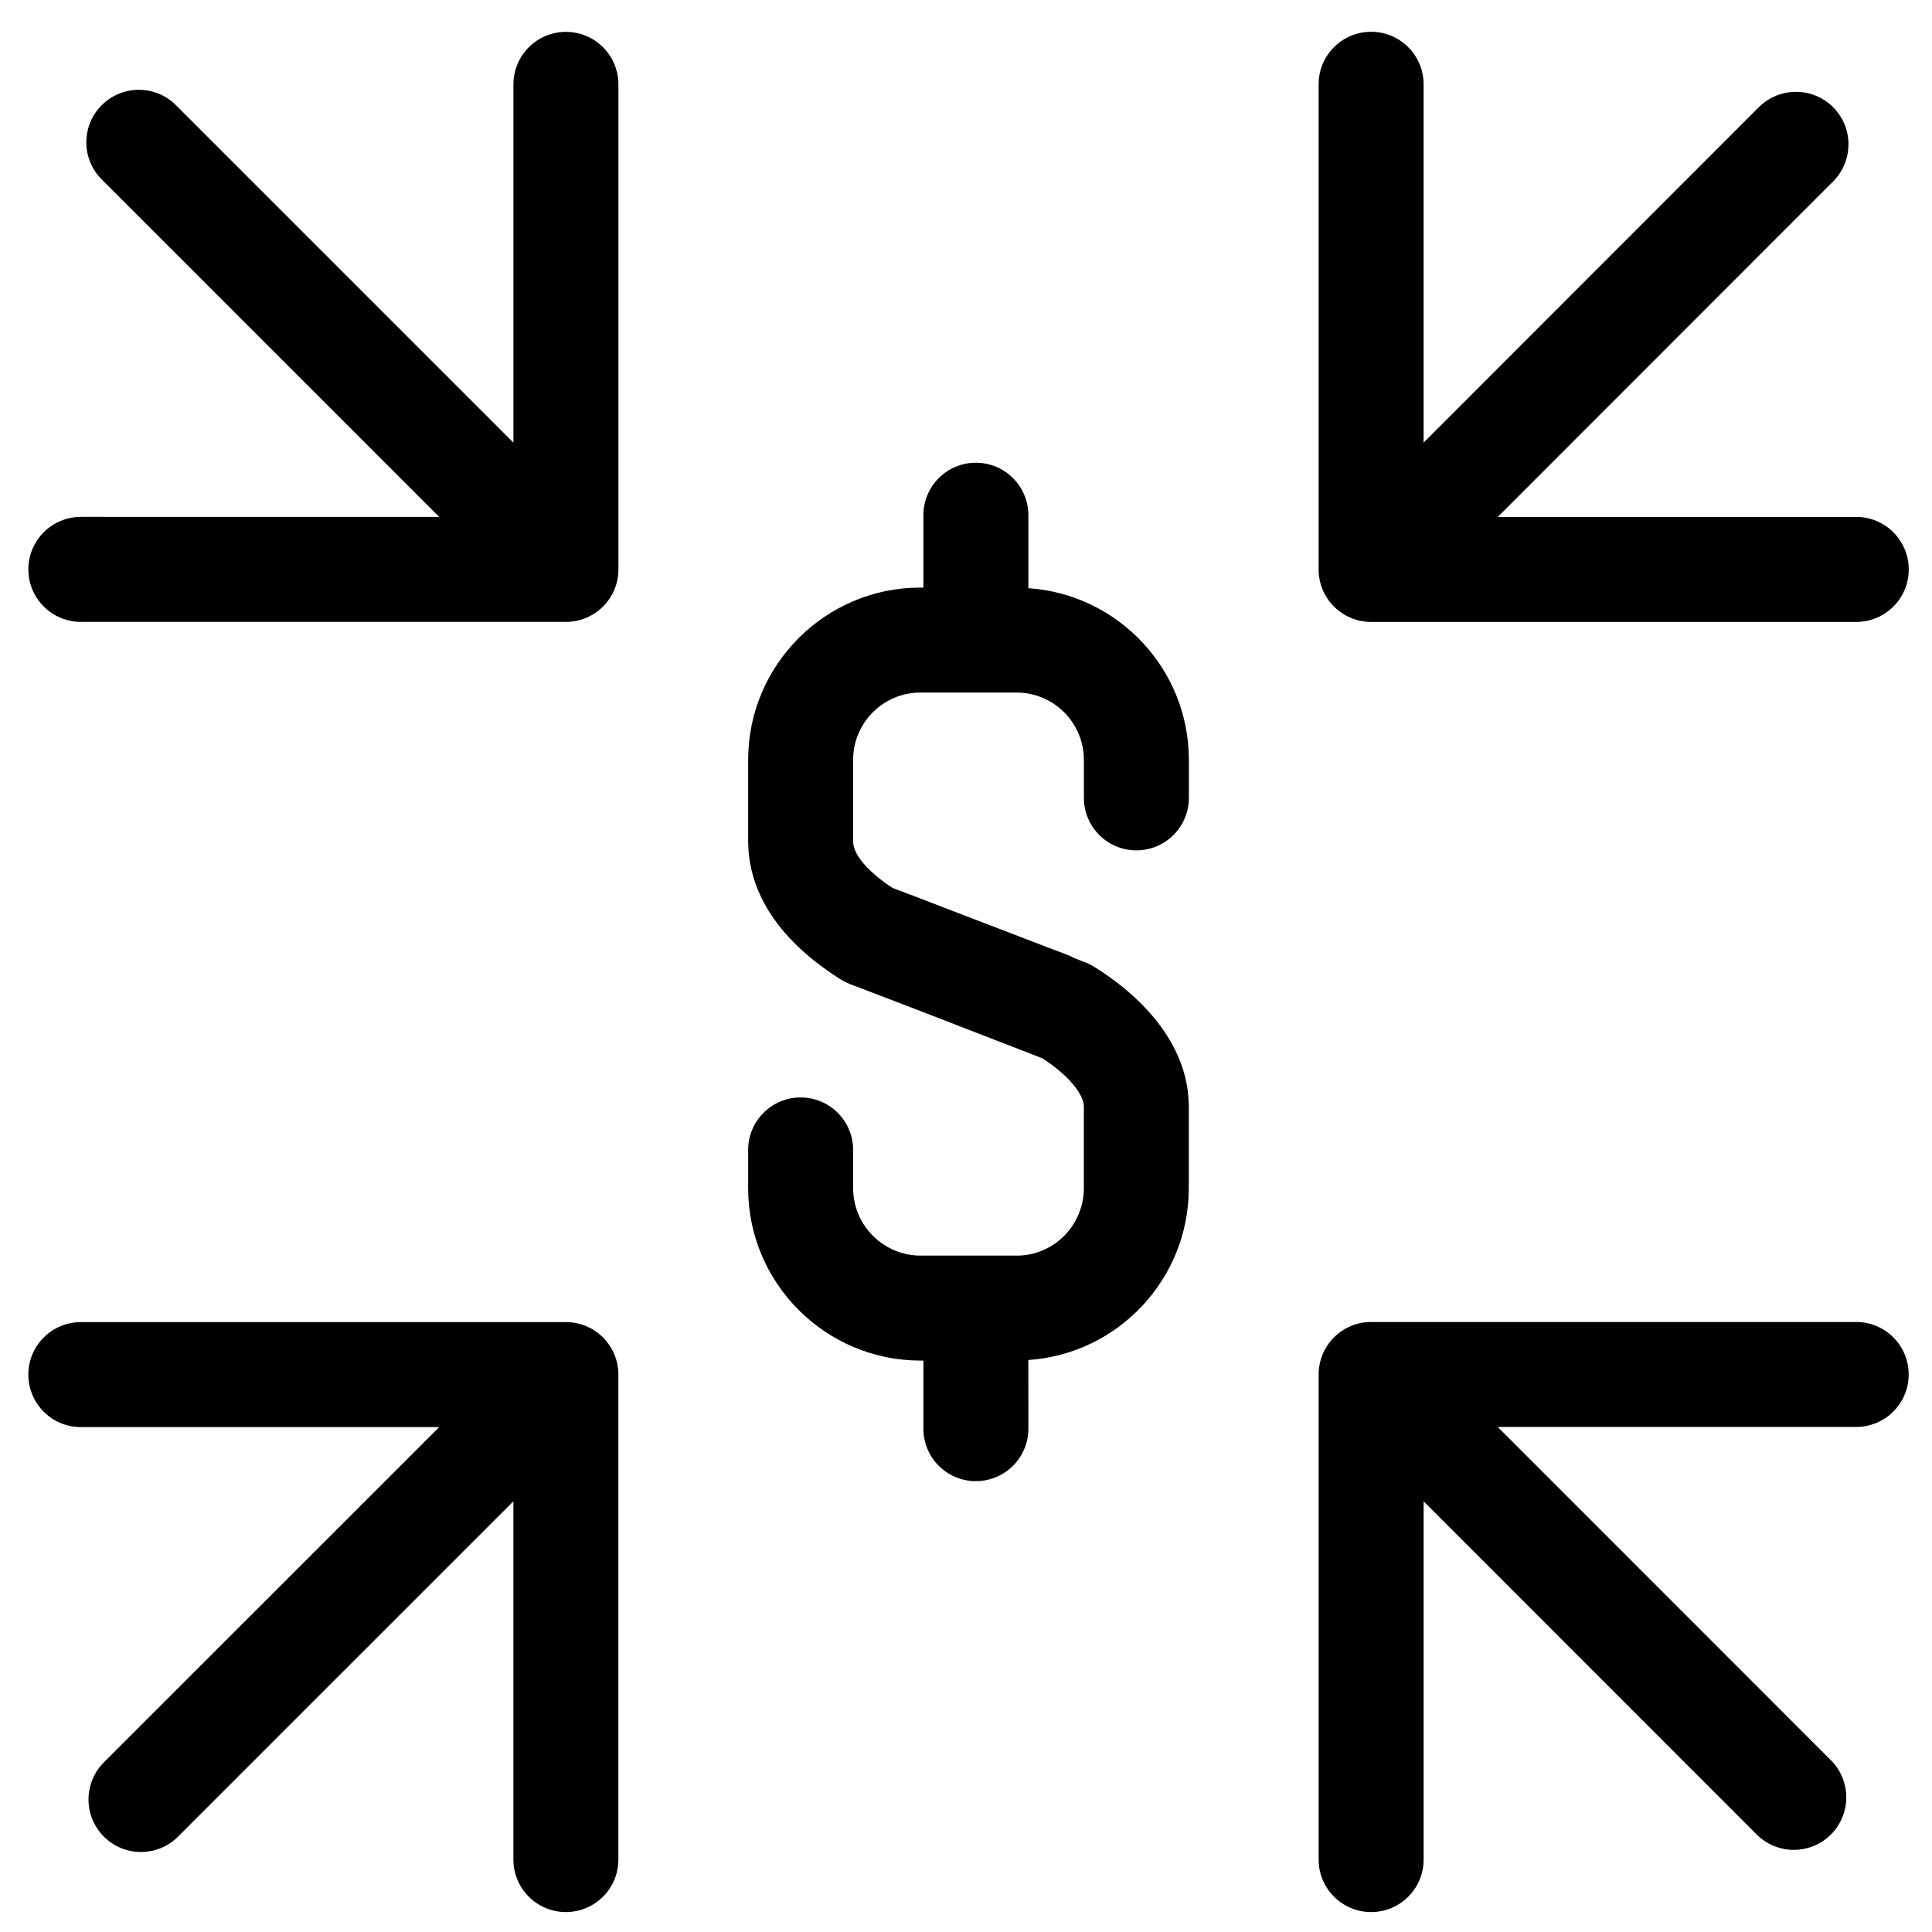
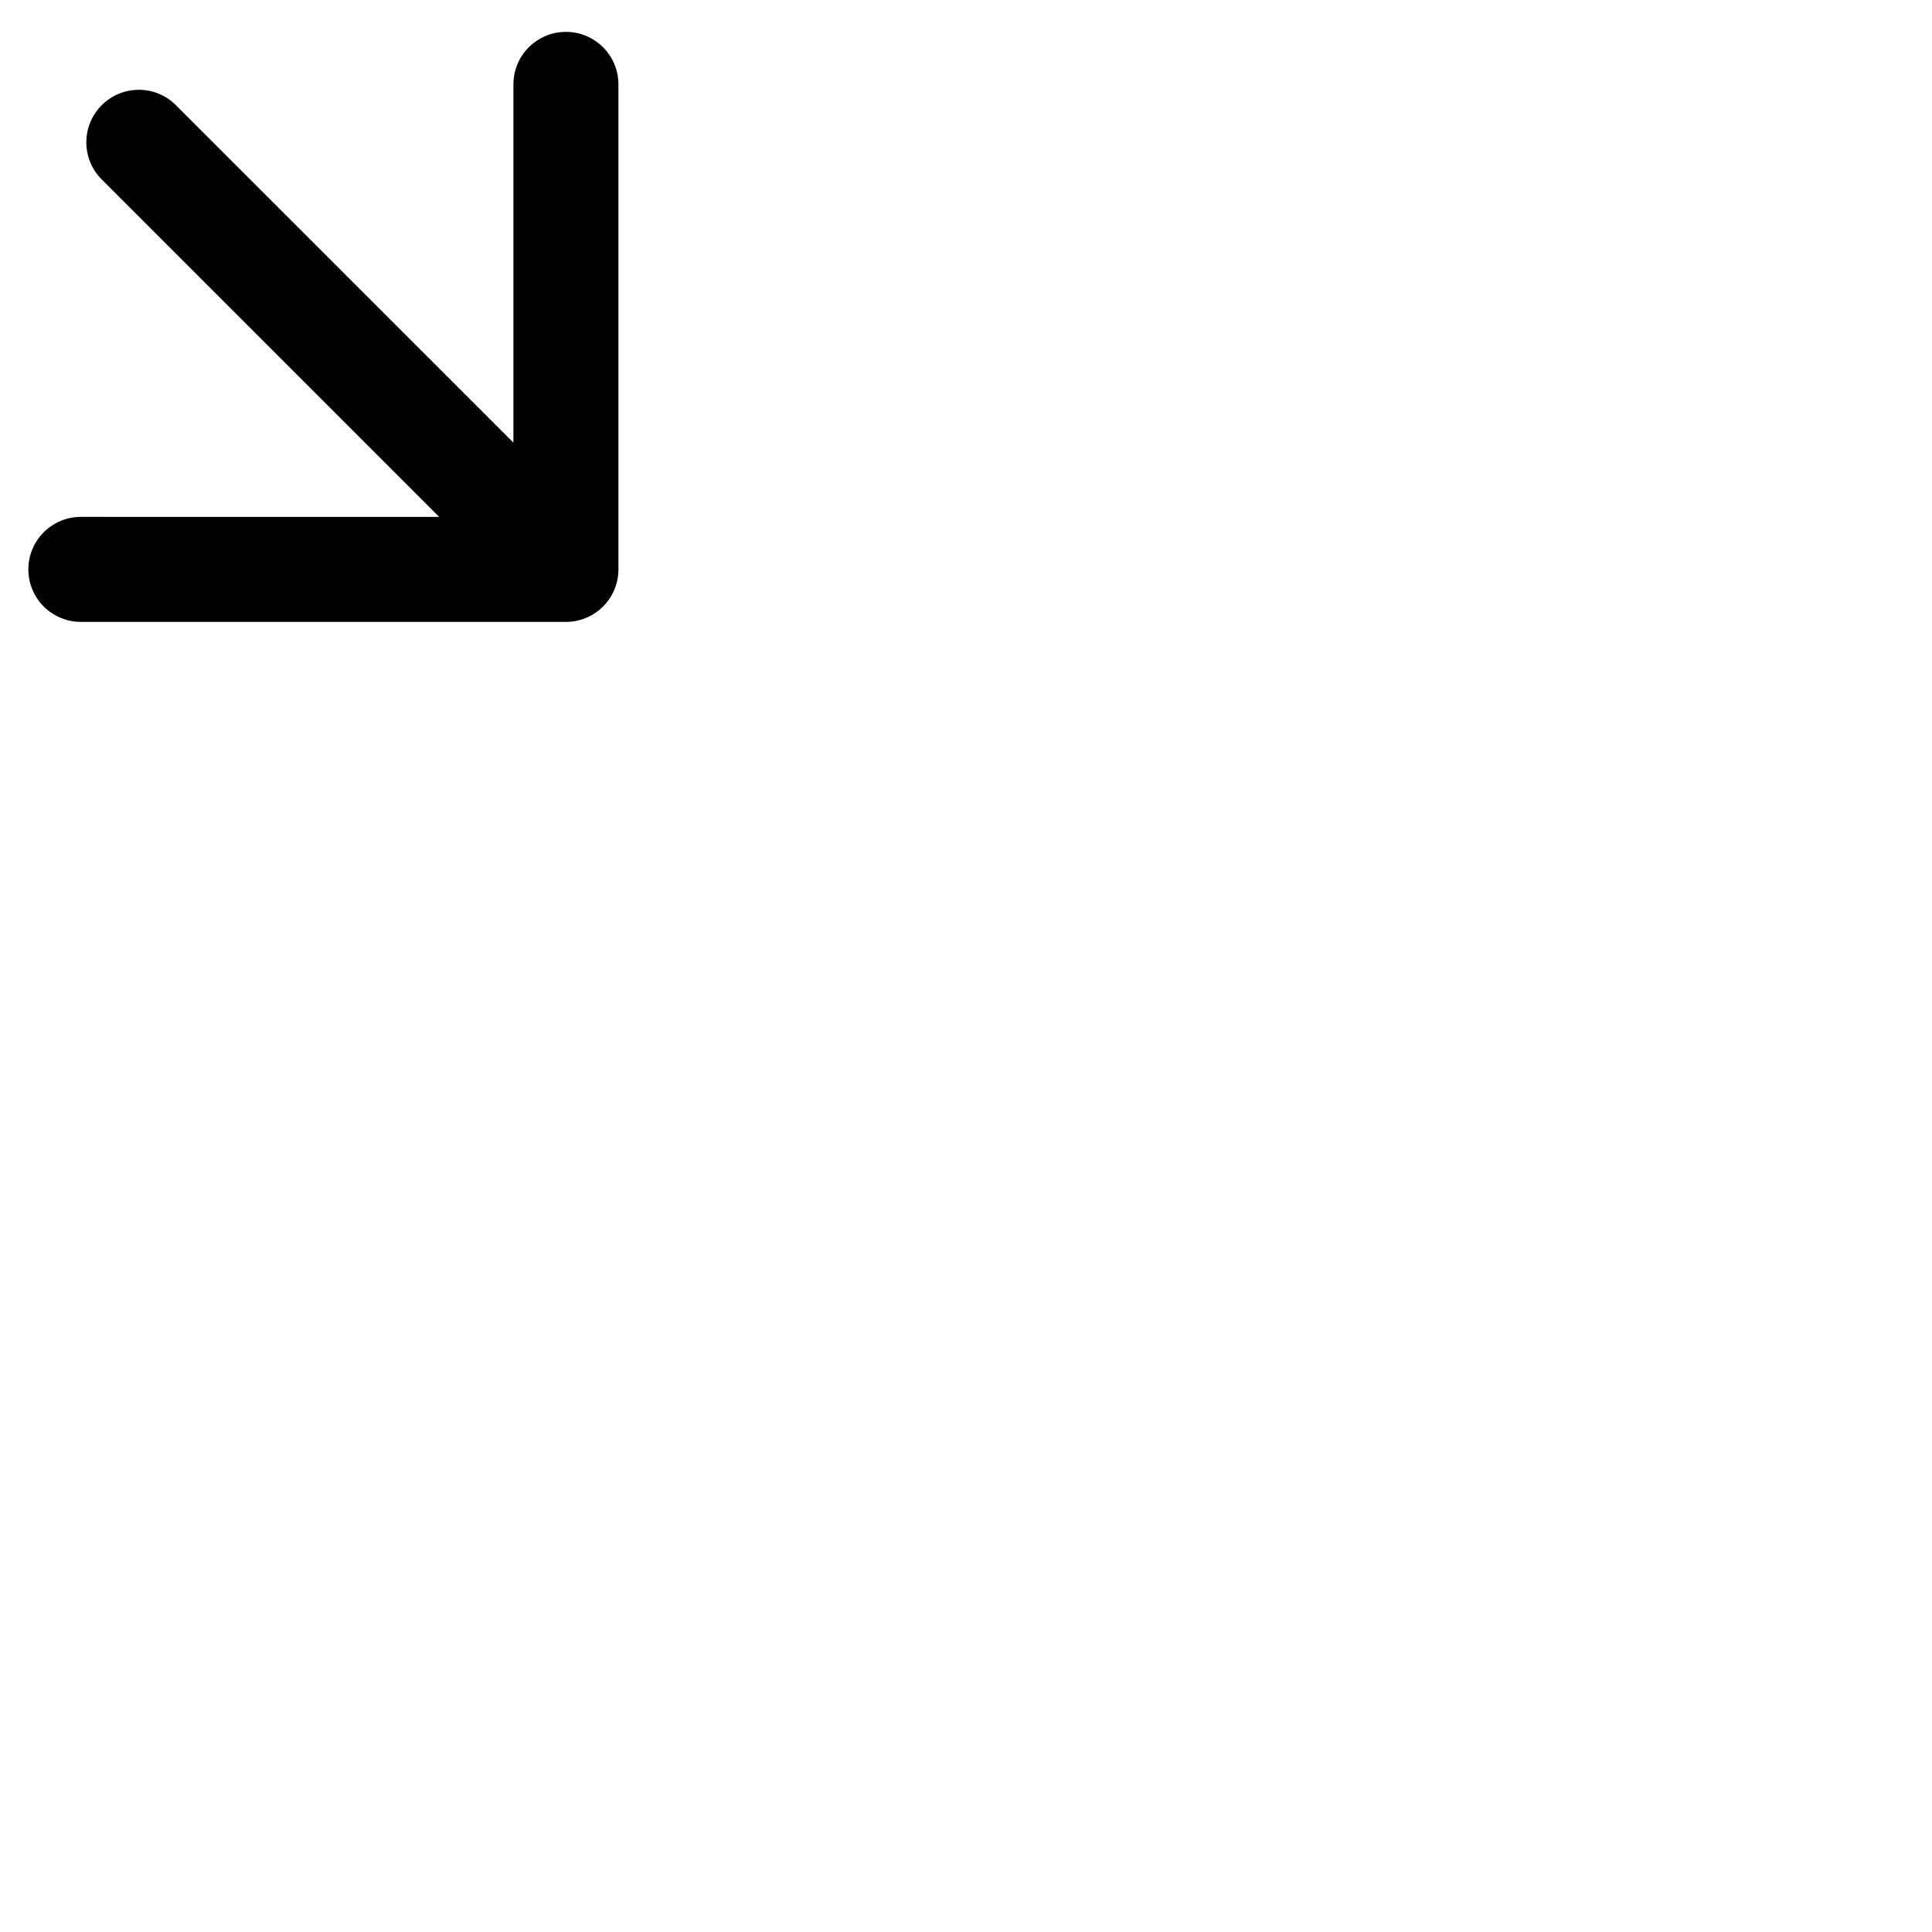
<svg xmlns="http://www.w3.org/2000/svg" fill="#000000" width="800px" height="800px" version="1.1" viewBox="144 144 512 512">
  <g>
-     <path d="m416.53 299.87v-19.328c0-7.684-6.227-13.914-13.918-13.914-7.68 0-13.906 6.227-13.906 13.914v19.172h-0.809c-25.164 0-45.629 20.484-45.629 45.668v21.57c0 9.633 4.25 23.801 24.473 36.574 0.781 0.492 1.602 0.902 2.453 1.234l17.211 6.59 33.879 13.125c8.055 5.297 10.945 10.145 10.945 12.75v21.648c0 9.855-7.969 17.875-17.777 17.875h-25.488c-9.848 0-17.875-8.016-17.875-17.875v-10.125c0-7.684-6.227-13.914-13.906-13.914-7.691 0-13.918 6.227-13.918 13.914v10.125c0 25.195 20.5 45.695 45.695 45.695h0.746v18.039c0 7.684 6.227 13.914 13.906 13.914 7.691 0 13.918-6.227 13.918-13.914l-0.008-18.191c23.703-1.594 42.52-21.387 42.52-45.543v-21.648c0-13.727-8.887-26.863-25.031-36.992-0.758-0.469-1.543-0.871-2.379-1.191l-2.918-1.129c-0.398-0.203-0.781-0.441-1.211-0.609l-32.641-12.508-9.324-3.609c-0.117-0.051-0.25-0.062-0.367-0.105l-4.672-1.789c-6.637-4.391-10.414-8.859-10.414-12.34v-21.57c0-9.84 7.988-17.848 17.809-17.848h25.527c9.828 0 17.82 8.004 17.82 17.848v10.055c0 7.684 6.227 13.914 13.906 13.914 7.691 0 13.918-6.227 13.918-13.914v-10.055c0.004-24.137-18.82-43.906-42.535-45.512z" />
-     <path d="m293.98 494.37h-128.55c-7.691 0-13.918 6.227-13.918 13.914 0 7.684 6.227 13.914 13.918 13.914h94.961l-88.867 88.852c-5.426 5.426-5.426 14.234 0 19.672 2.711 2.719 6.273 4.074 9.84 4.074 3.559 0 7.113-1.355 9.828-4.074l88.863-88.859v94.941c0 7.684 6.227 13.914 13.918 13.914 7.68 0 13.906-6.227 13.906-13.914v-128.52c0-7.684-6.227-13.914-13.902-13.914z" />
-     <path d="m507.36 308.82h128.56c7.691 0 13.918-6.227 13.918-13.914 0-7.684-6.227-13.914-13.918-13.914h-94.988l88.863-88.914c5.426-5.43 5.426-14.238-0.012-19.676-5.438-5.426-14.227-5.422-19.672 0.004l-88.84 88.895v-94.961c0-7.684-6.227-13.914-13.918-13.914-7.68 0-13.906 6.227-13.906 13.914v128.57c0.004 7.68 6.234 13.91 13.914 13.91z" />
-     <path d="m635.9 494.34h-128.54c-7.68 0-13.906 6.227-13.906 13.914v128.55c0 7.684 6.227 13.914 13.906 13.914 7.691 0 13.918-6.227 13.918-13.914v-94.938l88.254 88.293c2.723 2.711 6.285 4.074 9.84 4.074 3.555 0 7.125-1.355 9.84-4.07 5.426-5.43 5.426-14.238 0-19.676l-88.301-88.332h94.992c7.691 0 13.918-6.227 13.918-13.914 0-7.684-6.231-13.906-13.918-13.906z" />
    <path d="m293.98 152.45c-7.691 0-13.918 6.227-13.918 13.914v94.941l-89.434-89.426c-5.426-5.438-14.238-5.438-19.672 0-5.438 5.43-5.438 14.238 0 19.672l89.434 89.43-94.957-0.004c-7.691 0-13.918 6.227-13.918 13.914 0 7.684 6.227 13.914 13.918 13.914h128.55c7.68 0 13.906-6.227 13.906-13.914v-128.53c-0.004-7.684-6.231-13.914-13.906-13.914z" />
  </g>
</svg>